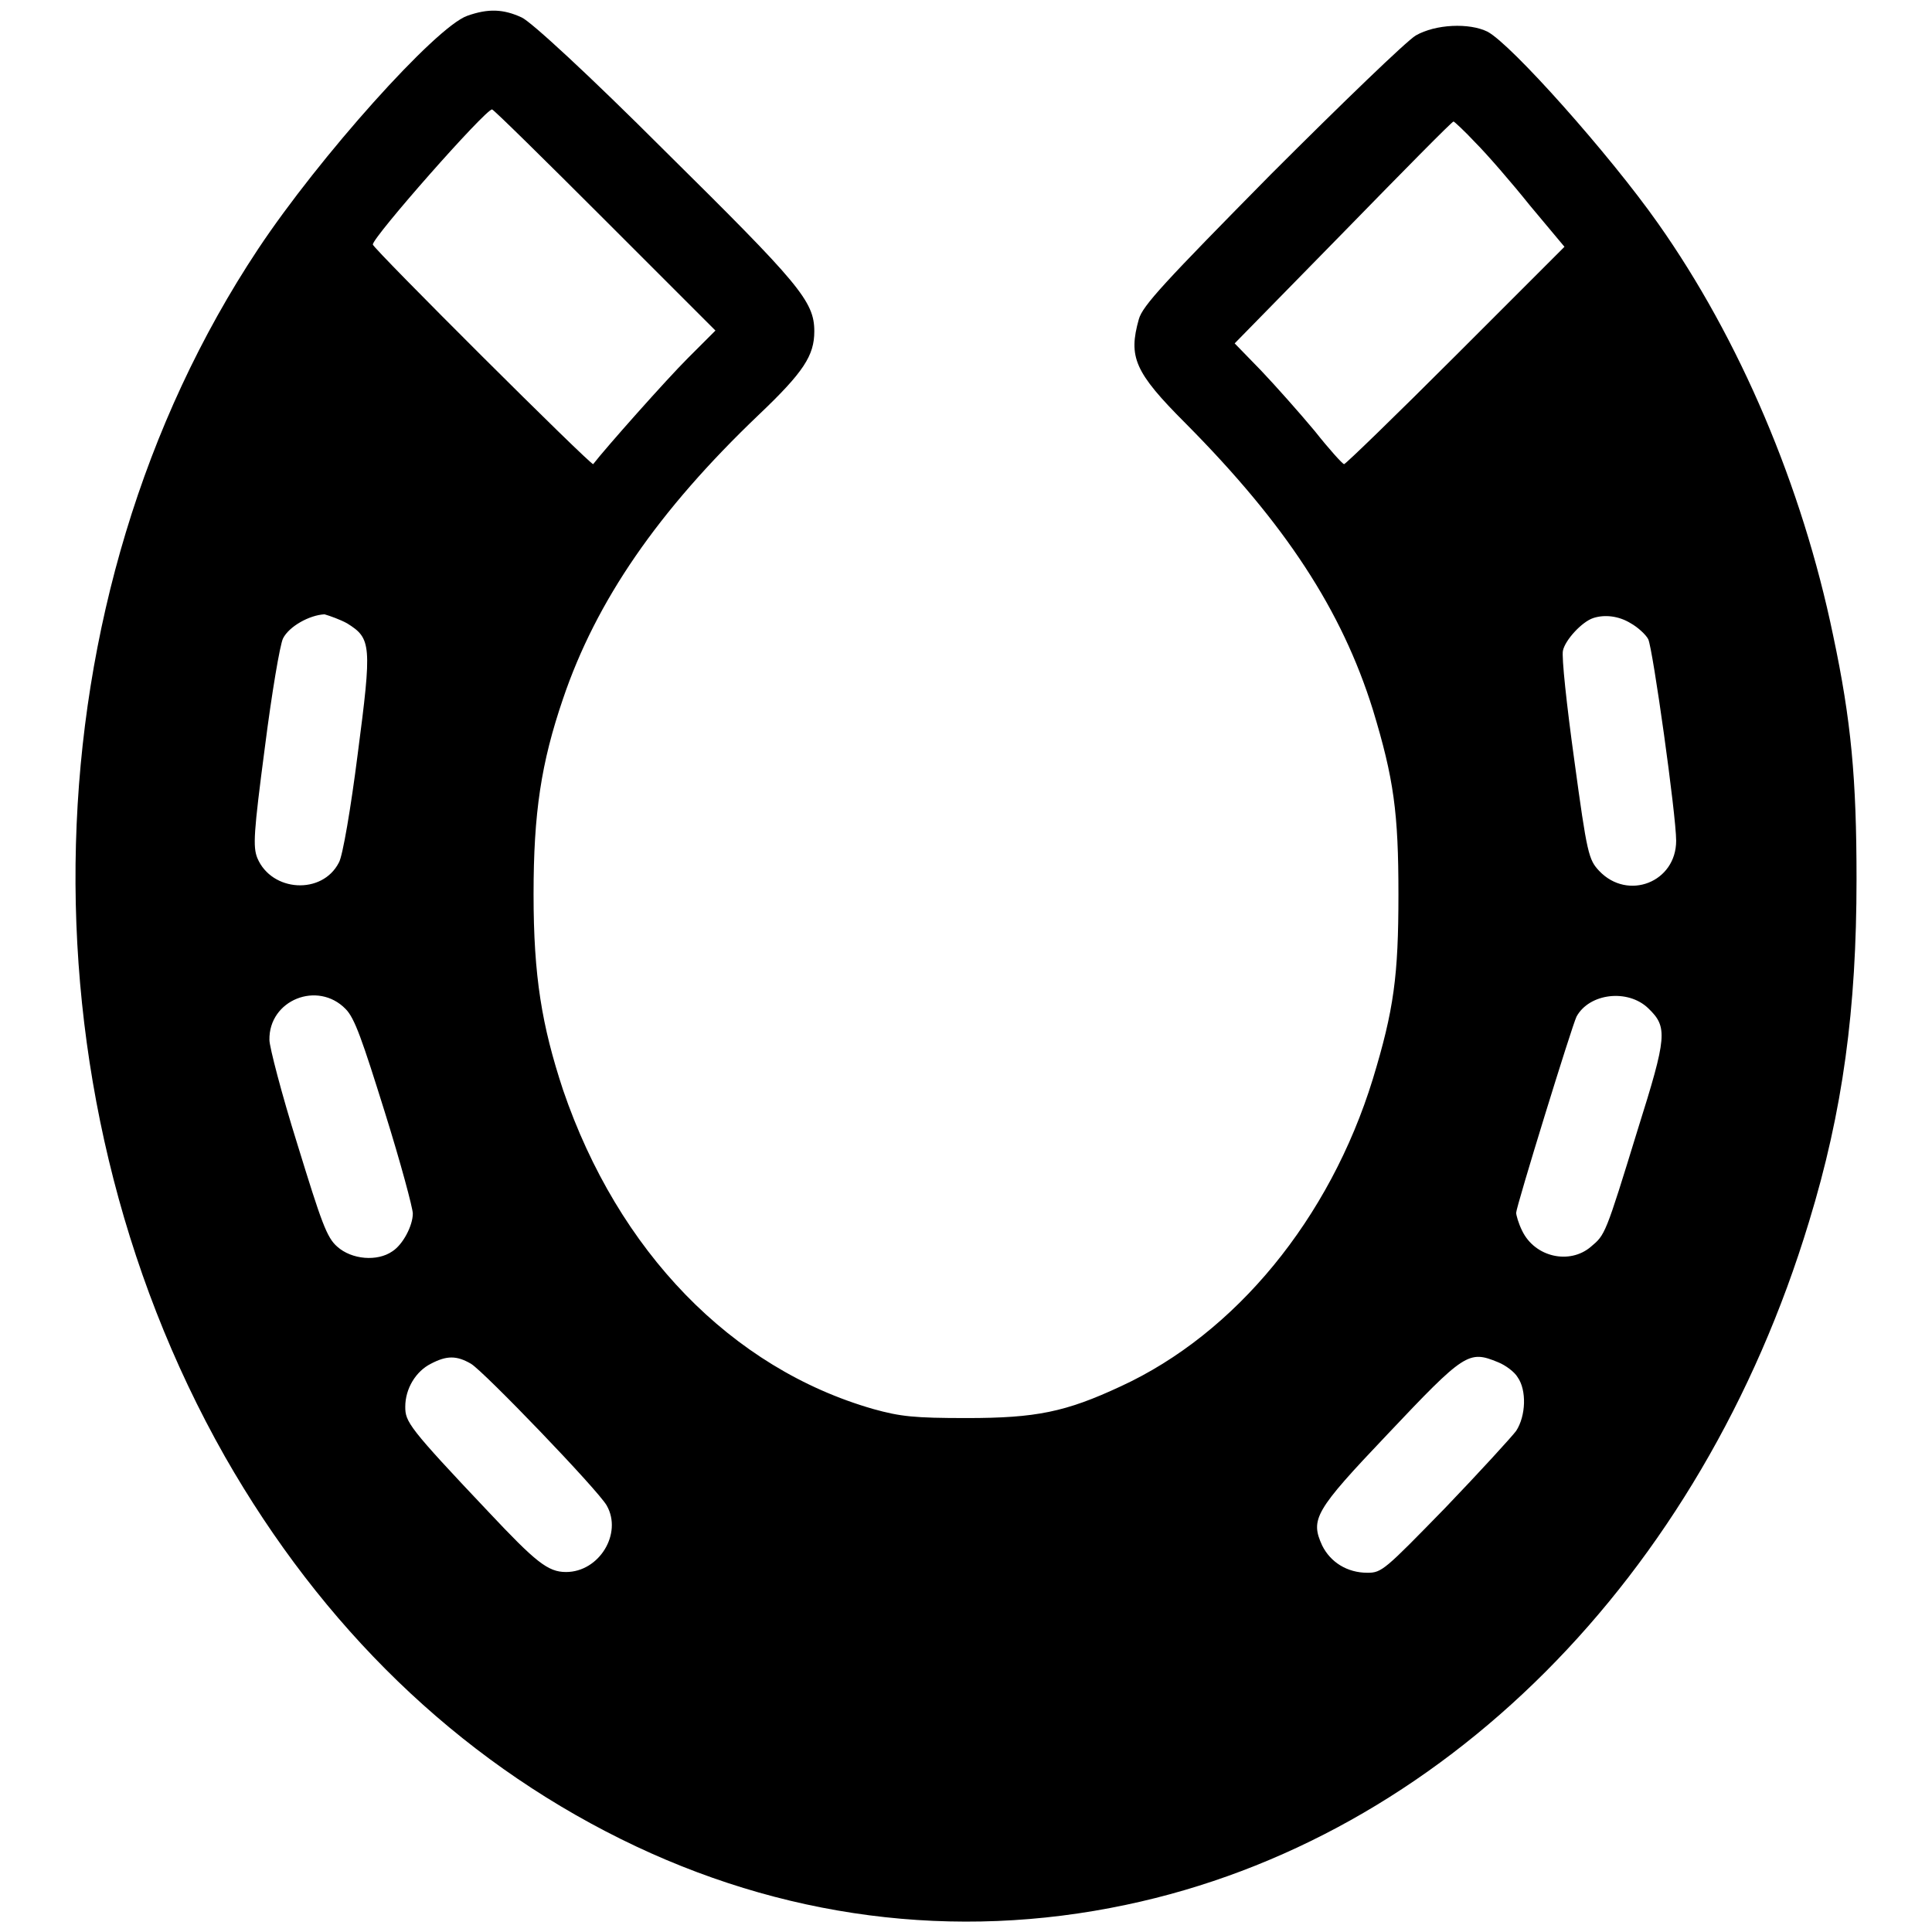
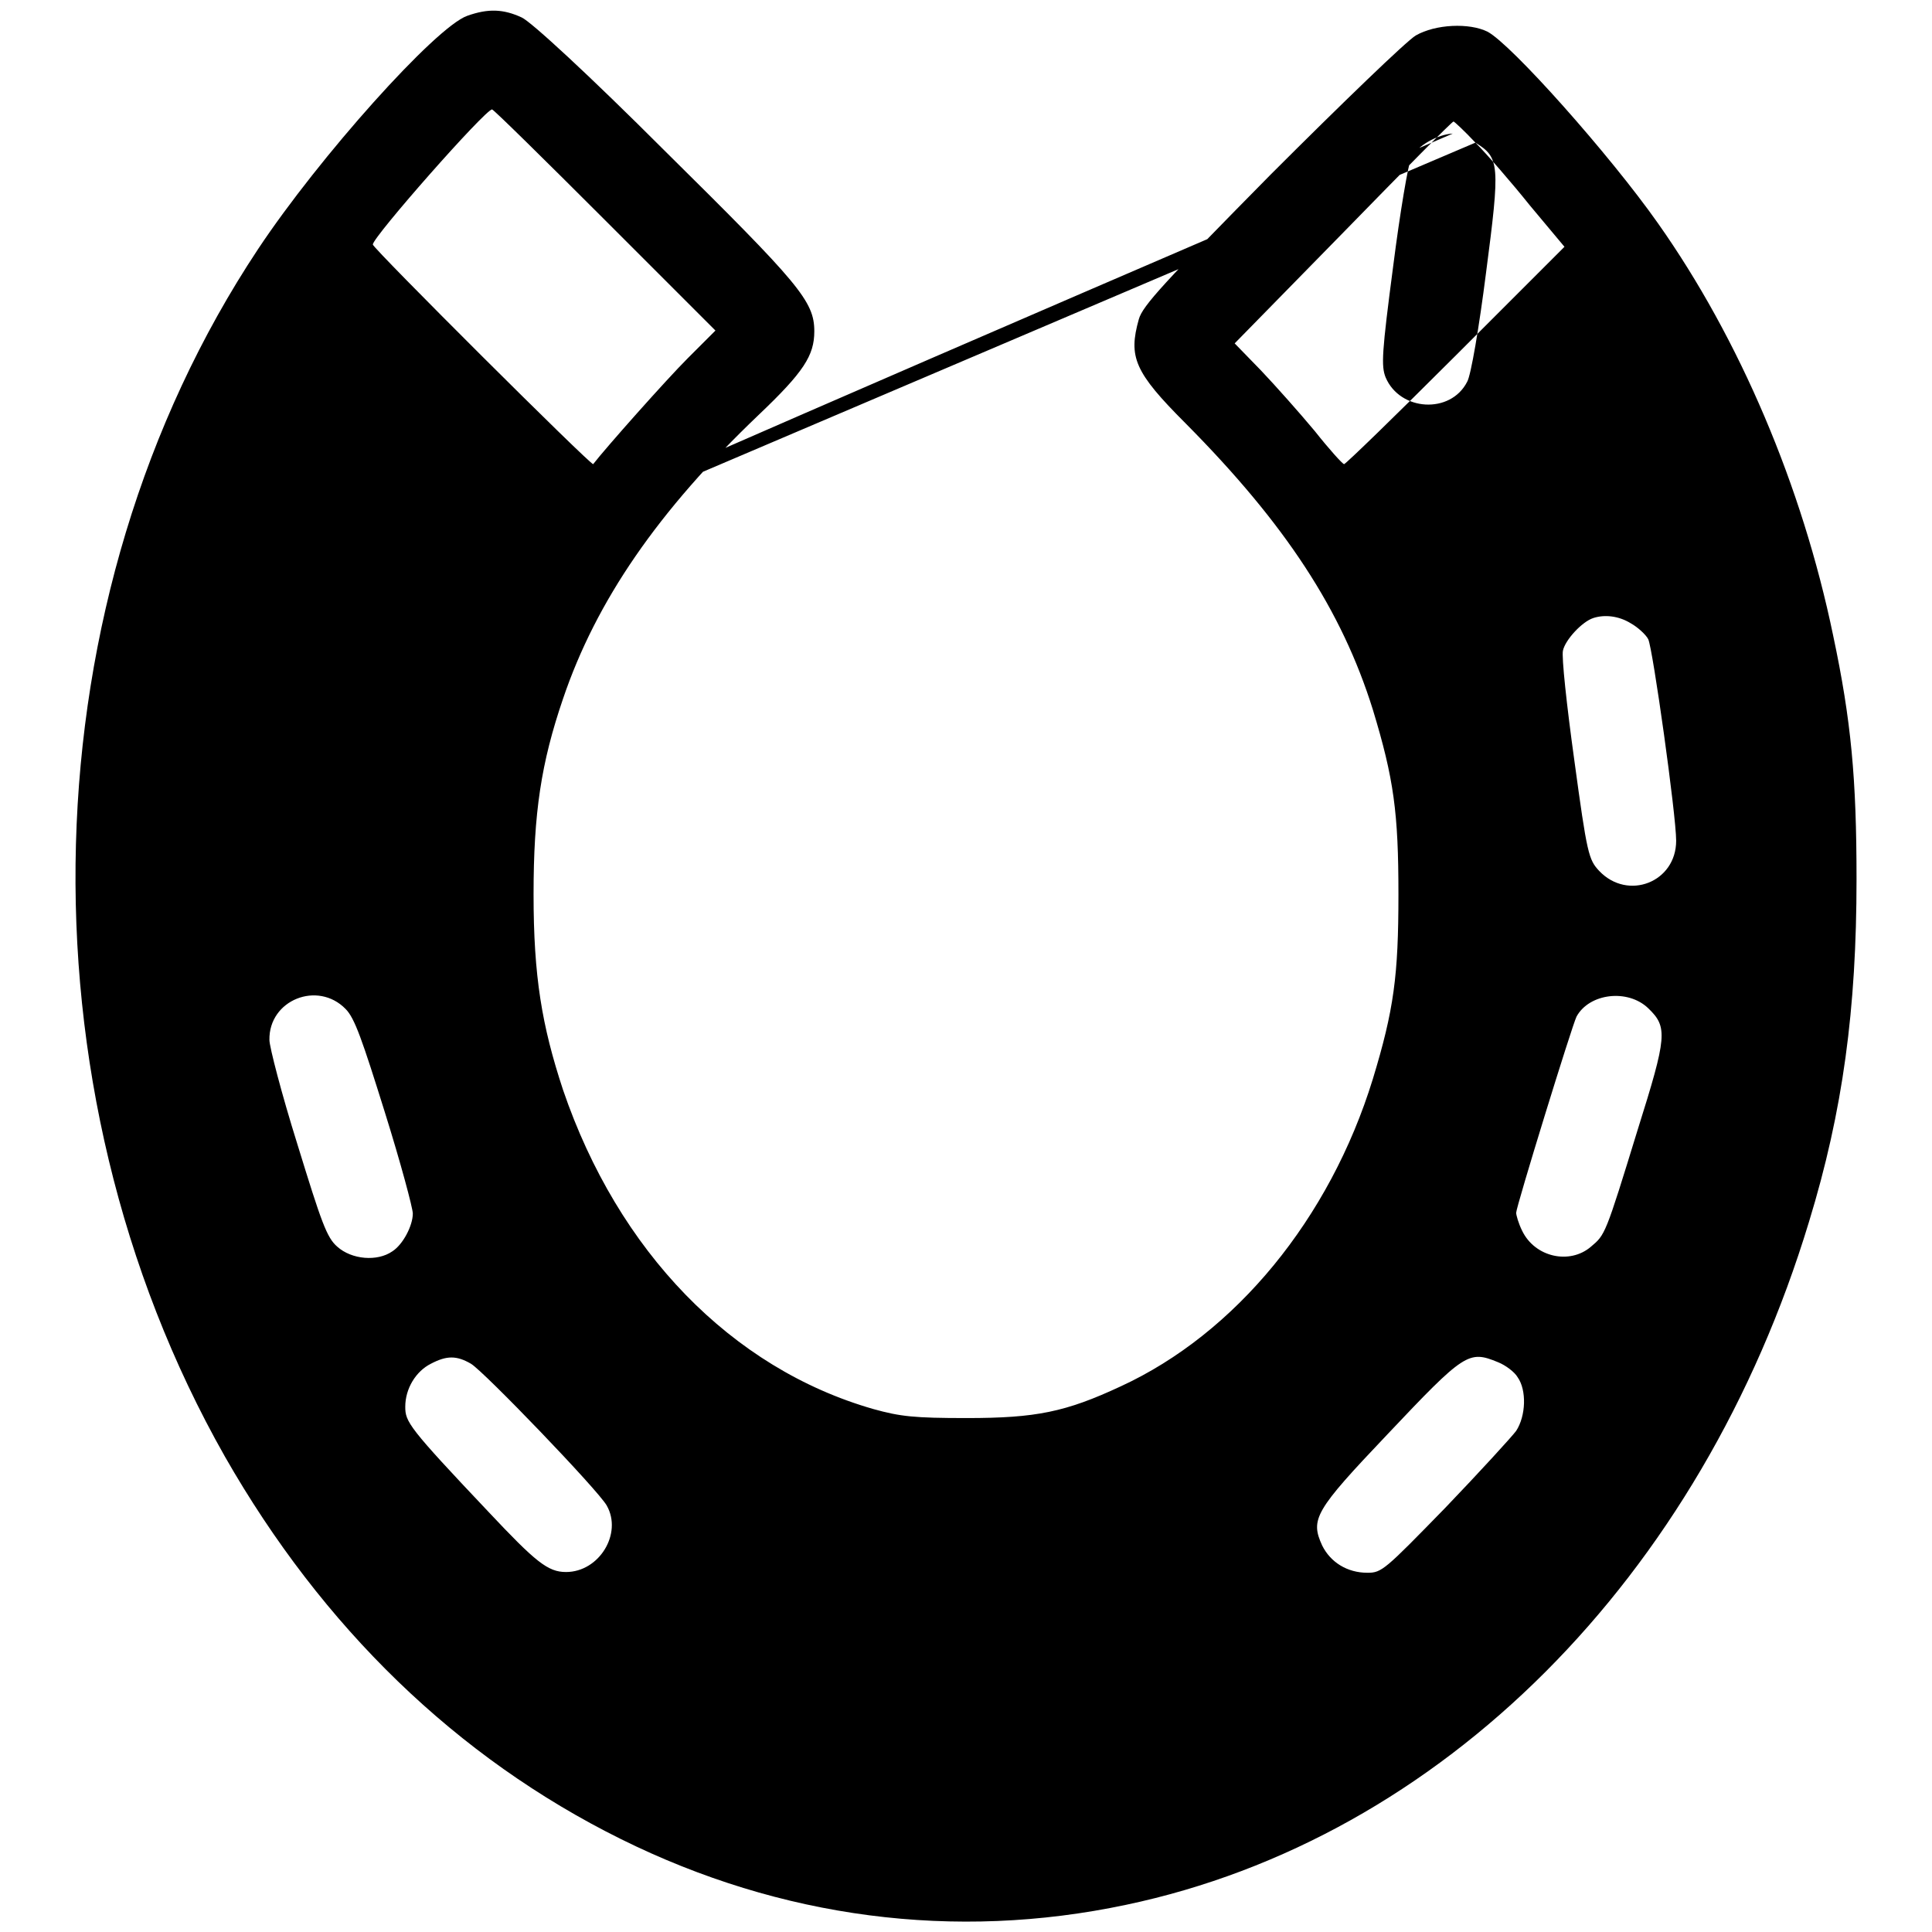
<svg xmlns="http://www.w3.org/2000/svg" version="1.1" x="0px" y="0px" viewBox="0 0 256 256" enable-background="new 0 0 256 256" xml:space="preserve">
  <g>
    <g>
      <g>
-         <path fill="#000000" d="M61.9,2.1c-4.2,1.5-19.6,18.7-27.7,30.9C3.6,79.1,1.9,143.8,29.8,193c12.9,22.6,30.7,39.9,52.5,50.7c21.2,10.5,44.2,13.5,66.9,8.7c41.8-8.8,76.2-43.3,90.5-90.5c4.5-14.7,6.3-28.2,6.3-45.4c0-13.3-0.7-21-3.1-32.3c-4.1-19.8-12.4-39.3-23.2-54.6c-6.4-9.1-19.5-23.8-22.6-25.4c-2.4-1.2-6.9-1-9.5,0.5c-1.2,0.7-9.8,9-19.2,18.4c-14.1,14.3-17,17.4-17.5,19.2c-1.4,5-0.6,7,6.2,13.8c13.3,13.4,20.7,24.8,24.8,37.9c2.8,9.2,3.4,13.7,3.4,24.5c0,10.8-0.6,15.3-3.4,24.5c-5.7,18.5-18.2,33.7-33.4,40.7c-7.3,3.4-11.2,4.2-20.4,4.2c-7,0-8.8-0.2-12.4-1.2c-18.8-5.4-33.8-20.9-41.1-42.3c-2.8-8.5-3.9-15-3.9-25.9c0-10.8,1-17.4,3.9-25.9c4.4-13,12.6-24.9,25.9-37.6c6-5.7,7.4-7.9,7.4-11.1c0-4-2-6.3-19.8-23.9C78.1,10,70.3,2.8,69.1,2.3C66.7,1.2,64.7,1.1,61.9,2.1z M80.2,29.2l14.6,14.6l-3.7,3.7c-2.8,2.8-10.8,11.8-12.5,14c-0.2,0.3-29.2-28.6-29.2-29.1c0-1,14.9-17.9,15.8-17.9C65.4,14.5,72.1,21.1,80.2,29.2z M195.5,18.9c1.5,1.5,4.8,5.3,7.2,8.3l4.6,5.5l-14.4,14.4c-7.9,7.9-14.6,14.4-14.8,14.4c-0.2,0-2-2-3.9-4.4c-2-2.4-5.2-6-7.1-8l-3.5-3.6l14.4-14.7c7.9-8.1,14.4-14.7,14.6-14.7C192.7,16.1,194.1,17.4,195.5,18.9z M46,82.6c3.2,2,3.3,2.8,1.4,17.3c-0.9,7.1-2,13.6-2.5,14.4c-2.2,4.3-8.9,3.9-10.8-0.6c-0.6-1.5-0.5-3.3,1-14.7c0.9-7.1,2-13.6,2.4-14.4c0.8-1.6,3.5-3.1,5.5-3.2C43.7,81.6,45.1,82.1,46,82.6z M216.1,82.6c0.9,0.5,2,1.5,2.3,2.1c0.6,1.2,3.7,23.3,3.7,26.7c0,5.5-6.4,8-10.2,4c-1.4-1.5-1.6-2.2-3.3-14.7c-1-7.2-1.7-13.7-1.5-14.5c0.3-1.4,2.5-3.8,4-4.3C212.6,81.4,214.5,81.6,216.1,82.6z M45.8,133.7c1.2,1.2,2.2,4.1,5.2,13.7c2.1,6.7,3.7,12.7,3.7,13.4c0,1.6-1.3,4.1-2.7,5c-2,1.4-5.4,1.1-7.3-0.6c-1.4-1.2-2.1-3.2-5.3-13.6c-2.1-6.7-3.7-12.9-3.7-13.8C35.6,132.5,42.1,129.9,45.8,133.7z M218.4,133.6c2.6,2.5,2.5,3.7-1.4,16.1c-4.3,14-4.3,13.9-6.2,15.5c-2.8,2.4-7.4,1.4-9.1-2.1c-0.5-1-0.8-2.1-0.8-2.4c0-0.8,7.4-24.8,8-26C210.6,131.6,215.7,131,218.4,133.6z M62.4,180.7c1.7,1,16.9,16.8,18,18.8c2.1,3.7-1,8.8-5.4,8.8c-2.4,0-4-1.3-10.3-8c-10.6-11.2-11-11.9-11-13.9c0-2.4,1.4-4.7,3.4-5.7C59.2,179.6,60.5,179.6,62.4,180.7z M198.5,180.5c1,0.4,2.2,1.3,2.6,2c1.2,1.7,1.1,5.1-0.2,7.1c-0.6,0.8-4.8,5.4-9.4,10.2c-8,8.2-8.4,8.6-10.3,8.6c-2.7,0-4.9-1.4-6-3.6c-1.6-3.5-1-4.6,8.6-14.7C194.1,179.2,194.6,178.9,198.5,180.5z" />
+         <path fill="#000000" d="M61.9,2.1c-4.2,1.5-19.6,18.7-27.7,30.9C3.6,79.1,1.9,143.8,29.8,193c12.9,22.6,30.7,39.9,52.5,50.7c21.2,10.5,44.2,13.5,66.9,8.7c41.8-8.8,76.2-43.3,90.5-90.5c4.5-14.7,6.3-28.2,6.3-45.4c0-13.3-0.7-21-3.1-32.3c-4.1-19.8-12.4-39.3-23.2-54.6c-6.4-9.1-19.5-23.8-22.6-25.4c-2.4-1.2-6.9-1-9.5,0.5c-1.2,0.7-9.8,9-19.2,18.4c-14.1,14.3-17,17.4-17.5,19.2c-1.4,5-0.6,7,6.2,13.8c13.3,13.4,20.7,24.8,24.8,37.9c2.8,9.2,3.4,13.7,3.4,24.5c0,10.8-0.6,15.3-3.4,24.5c-5.7,18.5-18.2,33.7-33.4,40.7c-7.3,3.4-11.2,4.2-20.4,4.2c-7,0-8.8-0.2-12.4-1.2c-18.8-5.4-33.8-20.9-41.1-42.3c-2.8-8.5-3.9-15-3.9-25.9c0-10.8,1-17.4,3.9-25.9c4.4-13,12.6-24.9,25.9-37.6c6-5.7,7.4-7.9,7.4-11.1c0-4-2-6.3-19.8-23.9C78.1,10,70.3,2.8,69.1,2.3C66.7,1.2,64.7,1.1,61.9,2.1z M80.2,29.2l14.6,14.6l-3.7,3.7c-2.8,2.8-10.8,11.8-12.5,14c-0.2,0.3-29.2-28.6-29.2-29.1c0-1,14.9-17.9,15.8-17.9C65.4,14.5,72.1,21.1,80.2,29.2z M195.5,18.9c1.5,1.5,4.8,5.3,7.2,8.3l4.6,5.5l-14.4,14.4c-7.9,7.9-14.6,14.4-14.8,14.4c-0.2,0-2-2-3.9-4.4c-2-2.4-5.2-6-7.1-8l-3.5-3.6l14.4-14.7c7.9-8.1,14.4-14.7,14.6-14.7C192.7,16.1,194.1,17.4,195.5,18.9z c3.2,2,3.3,2.8,1.4,17.3c-0.9,7.1-2,13.6-2.5,14.4c-2.2,4.3-8.9,3.9-10.8-0.6c-0.6-1.5-0.5-3.3,1-14.7c0.9-7.1,2-13.6,2.4-14.4c0.8-1.6,3.5-3.1,5.5-3.2C43.7,81.6,45.1,82.1,46,82.6z M216.1,82.6c0.9,0.5,2,1.5,2.3,2.1c0.6,1.2,3.7,23.3,3.7,26.7c0,5.5-6.4,8-10.2,4c-1.4-1.5-1.6-2.2-3.3-14.7c-1-7.2-1.7-13.7-1.5-14.5c0.3-1.4,2.5-3.8,4-4.3C212.6,81.4,214.5,81.6,216.1,82.6z M45.8,133.7c1.2,1.2,2.2,4.1,5.2,13.7c2.1,6.7,3.7,12.7,3.7,13.4c0,1.6-1.3,4.1-2.7,5c-2,1.4-5.4,1.1-7.3-0.6c-1.4-1.2-2.1-3.2-5.3-13.6c-2.1-6.7-3.7-12.9-3.7-13.8C35.6,132.5,42.1,129.9,45.8,133.7z M218.4,133.6c2.6,2.5,2.5,3.7-1.4,16.1c-4.3,14-4.3,13.9-6.2,15.5c-2.8,2.4-7.4,1.4-9.1-2.1c-0.5-1-0.8-2.1-0.8-2.4c0-0.8,7.4-24.8,8-26C210.6,131.6,215.7,131,218.4,133.6z M62.4,180.7c1.7,1,16.9,16.8,18,18.8c2.1,3.7-1,8.8-5.4,8.8c-2.4,0-4-1.3-10.3-8c-10.6-11.2-11-11.9-11-13.9c0-2.4,1.4-4.7,3.4-5.7C59.2,179.6,60.5,179.6,62.4,180.7z M198.5,180.5c1,0.4,2.2,1.3,2.6,2c1.2,1.7,1.1,5.1-0.2,7.1c-0.6,0.8-4.8,5.4-9.4,10.2c-8,8.2-8.4,8.6-10.3,8.6c-2.7,0-4.9-1.4-6-3.6c-1.6-3.5-1-4.6,8.6-14.7C194.1,179.2,194.6,178.9,198.5,180.5z" />
      </g>
    </g>
  </g>
</svg>